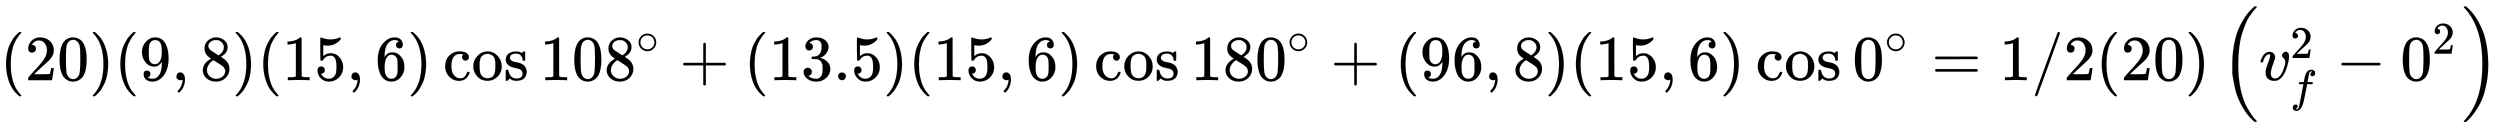
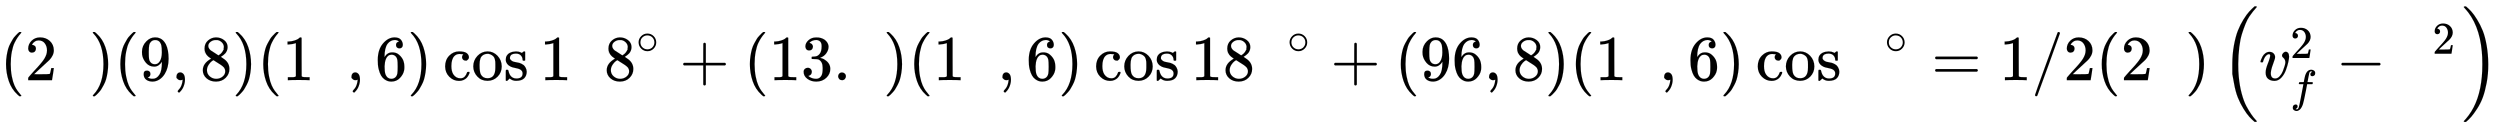
<svg xmlns="http://www.w3.org/2000/svg" xmlns:xlink="http://www.w3.org/1999/xlink" width="90.409ex" height="4.615ex" viewBox="0 -1248.3 38925.8 1986.8" role="img" focusable="false" style="vertical-align: -1.715ex;">
  <defs>
    <path stroke-width="1" id="E190-MJMAIN-28" d="M94 250Q94 319 104 381T127 488T164 576T202 643T244 695T277 729T302 750H315H319Q333 750 333 741Q333 738 316 720T275 667T226 581T184 443T167 250T184 58T225 -81T274 -167T316 -220T333 -241Q333 -250 318 -250H315H302L274 -226Q180 -141 137 -14T94 250Z" />
    <path stroke-width="1" id="E190-MJMAIN-32" d="M109 429Q82 429 66 447T50 491Q50 562 103 614T235 666Q326 666 387 610T449 465Q449 422 429 383T381 315T301 241Q265 210 201 149L142 93L218 92Q375 92 385 97Q392 99 409 186V189H449V186Q448 183 436 95T421 3V0H50V19V31Q50 38 56 46T86 81Q115 113 136 137Q145 147 170 174T204 211T233 244T261 278T284 308T305 340T320 369T333 401T340 431T343 464Q343 527 309 573T212 619Q179 619 154 602T119 569T109 550Q109 549 114 549Q132 549 151 535T170 489Q170 464 154 447T109 429Z" />
-     <path stroke-width="1" id="E190-MJMAIN-30" d="M96 585Q152 666 249 666Q297 666 345 640T423 548Q460 465 460 320Q460 165 417 83Q397 41 362 16T301 -15T250 -22Q224 -22 198 -16T137 16T82 83Q39 165 39 320Q39 494 96 585ZM321 597Q291 629 250 629Q208 629 178 597Q153 571 145 525T137 333Q137 175 145 125T181 46Q209 16 250 16Q290 16 318 46Q347 76 354 130T362 333Q362 478 354 524T321 597Z" />
    <path stroke-width="1" id="E190-MJMAIN-29" d="M60 749L64 750Q69 750 74 750H86L114 726Q208 641 251 514T294 250Q294 182 284 119T261 12T224 -76T186 -143T145 -194T113 -227T90 -246Q87 -249 86 -250H74Q66 -250 63 -250T58 -247T55 -238Q56 -237 66 -225Q221 -64 221 250T66 725Q56 737 55 738Q55 746 60 749Z" />
    <path stroke-width="1" id="E190-MJMAIN-39" d="M352 287Q304 211 232 211Q154 211 104 270T44 396Q42 412 42 436V444Q42 537 111 606Q171 666 243 666Q245 666 249 666T257 665H261Q273 665 286 663T323 651T370 619T413 560Q456 472 456 334Q456 194 396 97Q361 41 312 10T208 -22Q147 -22 108 7T68 93T121 149Q143 149 158 135T173 96Q173 78 164 65T148 49T135 44L131 43Q131 41 138 37T164 27T206 22H212Q272 22 313 86Q352 142 352 280V287ZM244 248Q292 248 321 297T351 430Q351 508 343 542Q341 552 337 562T323 588T293 615T246 625Q208 625 181 598Q160 576 154 546T147 441Q147 358 152 329T172 282Q197 248 244 248Z" />
    <path stroke-width="1" id="E190-MJMAIN-2C" d="M78 35T78 60T94 103T137 121Q165 121 187 96T210 8Q210 -27 201 -60T180 -117T154 -158T130 -185T117 -194Q113 -194 104 -185T95 -172Q95 -168 106 -156T131 -126T157 -76T173 -3V9L172 8Q170 7 167 6T161 3T152 1T140 0Q113 0 96 17Z" />
-     <path stroke-width="1" id="E190-MJMAIN-38" d="M70 417T70 494T124 618T248 666Q319 666 374 624T429 515Q429 485 418 459T392 417T361 389T335 371T324 363L338 354Q352 344 366 334T382 323Q457 264 457 174Q457 95 399 37T249 -22Q159 -22 101 29T43 155Q43 263 172 335L154 348Q133 361 127 368Q70 417 70 494ZM286 386L292 390Q298 394 301 396T311 403T323 413T334 425T345 438T355 454T364 471T369 491T371 513Q371 556 342 586T275 624Q268 625 242 625Q201 625 165 599T128 534Q128 511 141 492T167 463T217 431Q224 426 228 424L286 386ZM250 21Q308 21 350 55T392 137Q392 154 387 169T375 194T353 216T330 234T301 253T274 270Q260 279 244 289T218 306L210 311Q204 311 181 294T133 239T107 157Q107 98 150 60T250 21Z" />
+     <path stroke-width="1" id="E190-MJMAIN-38" d="M70 417T70 494T124 618T248 666Q319 666 374 624T429 515Q429 485 418 459T392 417T361 389T335 371T324 363L338 354Q352 344 366 334T382 323Q457 264 457 174Q457 95 399 37T249 -22Q159 -22 101 29T43 155Q43 263 172 335L154 348Q133 361 127 368Q70 417 70 494ZM286 386L292 390Q298 394 301 396T311 403T323 413T334 425T345 438T364 471T369 491T371 513Q371 556 342 586T275 624Q268 625 242 625Q201 625 165 599T128 534Q128 511 141 492T167 463T217 431Q224 426 228 424L286 386ZM250 21Q308 21 350 55T392 137Q392 154 387 169T375 194T353 216T330 234T301 253T274 270Q260 279 244 289T218 306L210 311Q204 311 181 294T133 239T107 157Q107 98 150 60T250 21Z" />
    <path stroke-width="1" id="E190-MJMAIN-31" d="M213 578L200 573Q186 568 160 563T102 556H83V602H102Q149 604 189 617T245 641T273 663Q275 666 285 666Q294 666 302 660V361L303 61Q310 54 315 52T339 48T401 46H427V0H416Q395 3 257 3Q121 3 100 0H88V46H114Q136 46 152 46T177 47T193 50T201 52T207 57T213 61V578Z" />
-     <path stroke-width="1" id="E190-MJMAIN-35" d="M164 157Q164 133 148 117T109 101H102Q148 22 224 22Q294 22 326 82Q345 115 345 210Q345 313 318 349Q292 382 260 382H254Q176 382 136 314Q132 307 129 306T114 304Q97 304 95 310Q93 314 93 485V614Q93 664 98 664Q100 666 102 666Q103 666 123 658T178 642T253 634Q324 634 389 662Q397 666 402 666Q410 666 410 648V635Q328 538 205 538Q174 538 149 544L139 546V374Q158 388 169 396T205 412T256 420Q337 420 393 355T449 201Q449 109 385 44T229 -22Q148 -22 99 32T50 154Q50 178 61 192T84 210T107 214Q132 214 148 197T164 157Z" />
    <path stroke-width="1" id="E190-MJMAIN-36" d="M42 313Q42 476 123 571T303 666Q372 666 402 630T432 550Q432 525 418 510T379 495Q356 495 341 509T326 548Q326 592 373 601Q351 623 311 626Q240 626 194 566Q147 500 147 364L148 360Q153 366 156 373Q197 433 263 433H267Q313 433 348 414Q372 400 396 374T435 317Q456 268 456 210V192Q456 169 451 149Q440 90 387 34T253 -22Q225 -22 199 -14T143 16T92 75T56 172T42 313ZM257 397Q227 397 205 380T171 335T154 278T148 216Q148 133 160 97T198 39Q222 21 251 21Q302 21 329 59Q342 77 347 104T352 209Q352 289 347 316T329 361Q302 397 257 397Z" />
    <path stroke-width="1" id="E190-MJMAIN-63" d="M370 305T349 305T313 320T297 358Q297 381 312 396Q317 401 317 402T307 404Q281 408 258 408Q209 408 178 376Q131 329 131 219Q131 137 162 90Q203 29 272 29Q313 29 338 55T374 117Q376 125 379 127T395 129H409Q415 123 415 120Q415 116 411 104T395 71T366 33T318 2T249 -11Q163 -11 99 53T34 214Q34 318 99 383T250 448T370 421T404 357Q404 334 387 320Z" />
    <path stroke-width="1" id="E190-MJMAIN-6F" d="M28 214Q28 309 93 378T250 448Q340 448 405 380T471 215Q471 120 407 55T250 -10Q153 -10 91 57T28 214ZM250 30Q372 30 372 193V225V250Q372 272 371 288T364 326T348 362T317 390T268 410Q263 411 252 411Q222 411 195 399Q152 377 139 338T126 246V226Q126 130 145 91Q177 30 250 30Z" />
    <path stroke-width="1" id="E190-MJMAIN-73" d="M295 316Q295 356 268 385T190 414Q154 414 128 401Q98 382 98 349Q97 344 98 336T114 312T157 287Q175 282 201 278T245 269T277 256Q294 248 310 236T342 195T359 133Q359 71 321 31T198 -10H190Q138 -10 94 26L86 19L77 10Q71 4 65 -1L54 -11H46H42Q39 -11 33 -5V74V132Q33 153 35 157T45 162H54Q66 162 70 158T75 146T82 119T101 77Q136 26 198 26Q295 26 295 104Q295 133 277 151Q257 175 194 187T111 210Q75 227 54 256T33 318Q33 357 50 384T93 424T143 442T187 447H198Q238 447 268 432L283 424L292 431Q302 440 314 448H322H326Q329 448 335 442V310L329 304H301Q295 310 295 316Z" />
    <path stroke-width="1" id="E190-MJMAIN-2218" d="M55 251Q55 328 112 386T249 444T386 388T444 249Q444 171 388 113T250 55Q170 55 113 112T55 251ZM245 403Q188 403 142 361T96 250Q96 183 141 140T250 96Q284 96 313 109T354 135T375 160Q403 197 403 250Q403 313 360 358T245 403Z" />
    <path stroke-width="1" id="E190-MJMAIN-2B" d="M56 237T56 250T70 270H369V420L370 570Q380 583 389 583Q402 583 409 568V270H707Q722 262 722 250T707 230H409V-68Q401 -82 391 -82H389H387Q375 -82 369 -68V230H70Q56 237 56 250Z" />
    <path stroke-width="1" id="E190-MJMAIN-33" d="M127 463Q100 463 85 480T69 524Q69 579 117 622T233 665Q268 665 277 664Q351 652 390 611T430 522Q430 470 396 421T302 350L299 348Q299 347 308 345T337 336T375 315Q457 262 457 175Q457 96 395 37T238 -22Q158 -22 100 21T42 130Q42 158 60 175T105 193Q133 193 151 175T169 130Q169 119 166 110T159 94T148 82T136 74T126 70T118 67L114 66Q165 21 238 21Q293 21 321 74Q338 107 338 175V195Q338 290 274 322Q259 328 213 329L171 330L168 332Q166 335 166 348Q166 366 174 366Q202 366 232 371Q266 376 294 413T322 525V533Q322 590 287 612Q265 626 240 626Q208 626 181 615T143 592T132 580H135Q138 579 143 578T153 573T165 566T175 555T183 540T186 520Q186 498 172 481T127 463Z" />
    <path stroke-width="1" id="E190-MJMAIN-2E" d="M78 60Q78 84 95 102T138 120Q162 120 180 104T199 61Q199 36 182 18T139 0T96 17T78 60Z" />
    <path stroke-width="1" id="E190-MJMAIN-3D" d="M56 347Q56 360 70 367H707Q722 359 722 347Q722 336 708 328L390 327H72Q56 332 56 347ZM56 153Q56 168 72 173H708Q722 163 722 153Q722 140 707 133H70Q56 140 56 153Z" />
    <path stroke-width="1" id="E190-MJMAIN-2F" d="M423 750Q432 750 438 744T444 730Q444 725 271 248T92 -240Q85 -250 75 -250Q68 -250 62 -245T56 -231Q56 -221 230 257T407 740Q411 750 423 750Z" />
    <path stroke-width="1" id="E190-MJMATHI-76" d="M173 380Q173 405 154 405Q130 405 104 376T61 287Q60 286 59 284T58 281T56 279T53 278T49 278T41 278H27Q21 284 21 287Q21 294 29 316T53 368T97 419T160 441Q202 441 225 417T249 361Q249 344 246 335Q246 329 231 291T200 202T182 113Q182 86 187 69Q200 26 250 26Q287 26 319 60T369 139T398 222T409 277Q409 300 401 317T383 343T365 361T357 383Q357 405 376 424T417 443Q436 443 451 425T467 367Q467 340 455 284T418 159T347 40T241 -11Q177 -11 139 22Q102 54 102 117Q102 148 110 181T151 298Q173 362 173 380Z" />
    <path stroke-width="1" id="E190-MJMATHI-66" d="M118 -162Q120 -162 124 -164T135 -167T147 -168Q160 -168 171 -155T187 -126Q197 -99 221 27T267 267T289 382V385H242Q195 385 192 387Q188 390 188 397L195 425Q197 430 203 430T250 431Q298 431 298 432Q298 434 307 482T319 540Q356 705 465 705Q502 703 526 683T550 630Q550 594 529 578T487 561Q443 561 443 603Q443 622 454 636T478 657L487 662Q471 668 457 668Q445 668 434 658T419 630Q412 601 403 552T387 469T380 433Q380 431 435 431Q480 431 487 430T498 424Q499 420 496 407T491 391Q489 386 482 386T428 385H372L349 263Q301 15 282 -47Q255 -132 212 -173Q175 -205 139 -205Q107 -205 81 -186T55 -132Q55 -95 76 -78T118 -61Q162 -61 162 -103Q162 -122 151 -136T127 -157L118 -162Z" />
    <path stroke-width="1" id="E190-MJMAIN-2212" d="M84 237T84 250T98 270H679Q694 262 694 250T679 230H98Q84 237 84 250Z" />
    <path stroke-width="1" id="E190-MJSZ2-28" d="M180 96T180 250T205 541T266 770T353 944T444 1069T527 1150H555Q561 1144 561 1141Q561 1137 545 1120T504 1072T447 995T386 878T330 721T288 513T272 251Q272 133 280 56Q293 -87 326 -209T399 -405T475 -531T536 -609T561 -640Q561 -643 555 -649H527Q483 -612 443 -568T353 -443T266 -270T205 -41Z" />
    <path stroke-width="1" id="E190-MJSZ2-29" d="M35 1138Q35 1150 51 1150H56H69Q113 1113 153 1069T243 944T330 771T391 541T416 250T391 -40T330 -270T243 -443T152 -568T69 -649H56Q43 -649 39 -647T35 -637Q65 -607 110 -548Q283 -316 316 56Q324 133 324 251Q324 368 316 445Q278 877 48 1123Q36 1137 35 1138Z" />
  </defs>
  <g stroke="currentColor" fill="currentColor" stroke-width="0" transform="matrix(1 0 0 -1 0 0)">
    <use xlink:href="#E190-MJMAIN-28" x="0" y="0" />
    <g transform="translate(389,0)">
      <use xlink:href="#E190-MJMAIN-32" />
      <use xlink:href="#E190-MJMAIN-30" x="500" y="0" />
    </g>
    <use xlink:href="#E190-MJMAIN-29" x="1390" y="0" />
    <use xlink:href="#E190-MJMAIN-28" x="1780" y="0" />
    <use xlink:href="#E190-MJMAIN-39" x="2169" y="0" />
    <use xlink:href="#E190-MJMAIN-2C" x="2670" y="0" />
    <use xlink:href="#E190-MJMAIN-38" x="3115" y="0" />
    <use xlink:href="#E190-MJMAIN-29" x="3615" y="0" />
    <use xlink:href="#E190-MJMAIN-28" x="4005" y="0" />
    <g transform="translate(4394,0)">
      <use xlink:href="#E190-MJMAIN-31" />
      <use xlink:href="#E190-MJMAIN-35" x="500" y="0" />
    </g>
    <use xlink:href="#E190-MJMAIN-2C" x="5395" y="0" />
    <use xlink:href="#E190-MJMAIN-36" x="5840" y="0" />
    <use xlink:href="#E190-MJMAIN-29" x="6341" y="0" />
    <g transform="translate(6897,0)">
      <use xlink:href="#E190-MJMAIN-63" />
      <use xlink:href="#E190-MJMAIN-6F" x="444" y="0" />
      <use xlink:href="#E190-MJMAIN-73" x="945" y="0" />
    </g>
    <g transform="translate(8403,0)">
      <use xlink:href="#E190-MJMAIN-31" />
      <use xlink:href="#E190-MJMAIN-30" x="500" y="0" />
      <use xlink:href="#E190-MJMAIN-38" x="1001" y="0" />
      <use transform="scale(0.707)" xlink:href="#E190-MJMAIN-2218" x="2123" y="583" />
    </g>
    <use xlink:href="#E190-MJMAIN-2B" x="10581" y="0" />
    <use xlink:href="#E190-MJMAIN-28" x="11582" y="0" />
    <g transform="translate(11971,0)">
      <use xlink:href="#E190-MJMAIN-31" />
      <use xlink:href="#E190-MJMAIN-33" x="500" y="0" />
      <use xlink:href="#E190-MJMAIN-2E" x="1001" y="0" />
      <use xlink:href="#E190-MJMAIN-35" x="1279" y="0" />
    </g>
    <use xlink:href="#E190-MJMAIN-29" x="13751" y="0" />
    <use xlink:href="#E190-MJMAIN-28" x="14141" y="0" />
    <g transform="translate(14530,0)">
      <use xlink:href="#E190-MJMAIN-31" />
      <use xlink:href="#E190-MJMAIN-35" x="500" y="0" />
    </g>
    <use xlink:href="#E190-MJMAIN-2C" x="15531" y="0" />
    <use xlink:href="#E190-MJMAIN-36" x="15976" y="0" />
    <use xlink:href="#E190-MJMAIN-29" x="16477" y="0" />
    <g transform="translate(17033,0)">
      <use xlink:href="#E190-MJMAIN-63" />
      <use xlink:href="#E190-MJMAIN-6F" x="444" y="0" />
      <use xlink:href="#E190-MJMAIN-73" x="945" y="0" />
    </g>
    <g transform="translate(18539,0)">
      <use xlink:href="#E190-MJMAIN-31" />
      <use xlink:href="#E190-MJMAIN-38" x="500" y="0" />
      <use xlink:href="#E190-MJMAIN-30" x="1001" y="0" />
      <use transform="scale(0.707)" xlink:href="#E190-MJMAIN-2218" x="2123" y="583" />
    </g>
    <use xlink:href="#E190-MJMAIN-2B" x="20717" y="0" />
    <use xlink:href="#E190-MJMAIN-28" x="21717" y="0" />
    <g transform="translate(22107,0)">
      <use xlink:href="#E190-MJMAIN-39" />
      <use xlink:href="#E190-MJMAIN-36" x="500" y="0" />
    </g>
    <use xlink:href="#E190-MJMAIN-2C" x="23108" y="0" />
    <use xlink:href="#E190-MJMAIN-38" x="23553" y="0" />
    <use xlink:href="#E190-MJMAIN-29" x="24054" y="0" />
    <use xlink:href="#E190-MJMAIN-28" x="24443" y="0" />
    <g transform="translate(24833,0)">
      <use xlink:href="#E190-MJMAIN-31" />
      <use xlink:href="#E190-MJMAIN-35" x="500" y="0" />
    </g>
    <use xlink:href="#E190-MJMAIN-2C" x="25834" y="0" />
    <use xlink:href="#E190-MJMAIN-36" x="26279" y="0" />
    <use xlink:href="#E190-MJMAIN-29" x="26779" y="0" />
    <g transform="translate(27335,0)">
      <use xlink:href="#E190-MJMAIN-63" />
      <use xlink:href="#E190-MJMAIN-6F" x="444" y="0" />
      <use xlink:href="#E190-MJMAIN-73" x="945" y="0" />
    </g>
    <g transform="translate(28842,0)">
      <use xlink:href="#E190-MJMAIN-30" x="0" y="0" />
      <use transform="scale(0.707)" xlink:href="#E190-MJMAIN-2218" x="707" y="583" />
    </g>
    <use xlink:href="#E190-MJMAIN-3D" x="30074" y="0" />
    <use xlink:href="#E190-MJMAIN-31" x="31130" y="0" />
    <use xlink:href="#E190-MJMAIN-2F" x="31630" y="0" />
    <use xlink:href="#E190-MJMAIN-32" x="32131" y="0" />
    <use xlink:href="#E190-MJMAIN-28" x="32631" y="0" />
    <g transform="translate(33021,0)">
      <use xlink:href="#E190-MJMAIN-32" />
      <use xlink:href="#E190-MJMAIN-30" x="500" y="0" />
    </g>
    <use xlink:href="#E190-MJMAIN-29" x="34022" y="0" />
    <g transform="translate(34578,0)">
      <use xlink:href="#E190-MJSZ2-28" />
      <g transform="translate(597,0)">
        <use xlink:href="#E190-MJMATHI-76" x="0" y="0" />
        <use transform="scale(0.707)" xlink:href="#E190-MJMAIN-32" x="686" y="488" />
        <use transform="scale(0.707)" xlink:href="#E190-MJMATHI-66" x="686" y="-474" />
      </g>
      <use xlink:href="#E190-MJMAIN-2212" x="1794" y="0" />
      <g transform="translate(2795,0)">
        <use xlink:href="#E190-MJMAIN-30" x="0" y="0" />
        <use transform="scale(0.707)" xlink:href="#E190-MJMAIN-32" x="707" y="583" />
      </g>
      <use xlink:href="#E190-MJSZ2-29" x="3749" y="-1" />
    </g>
  </g>
</svg>